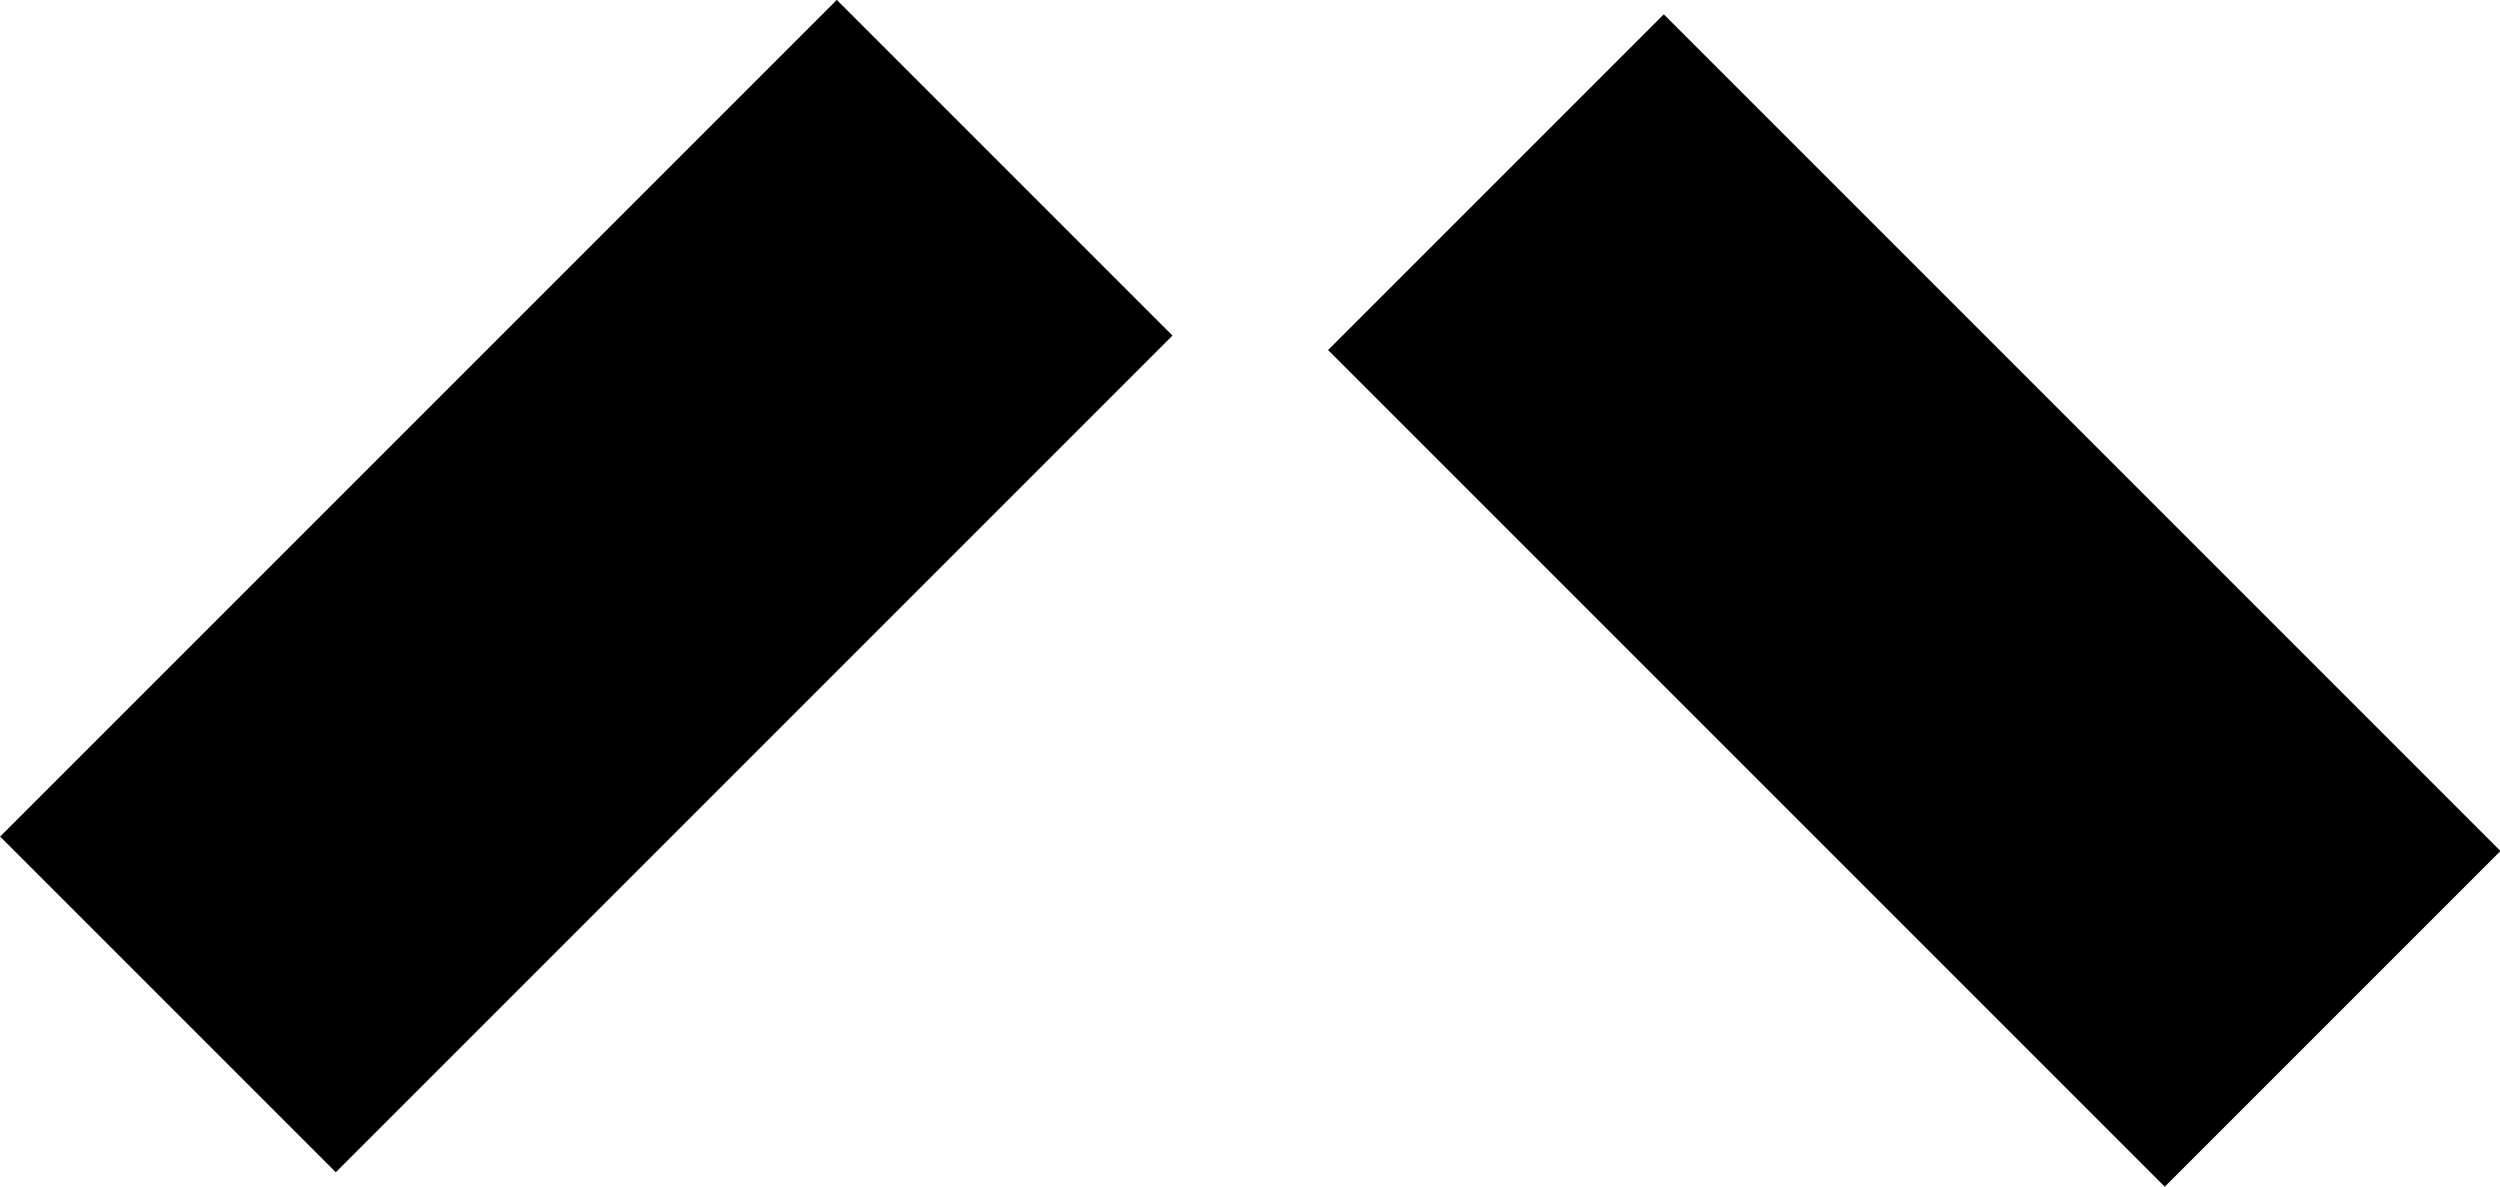
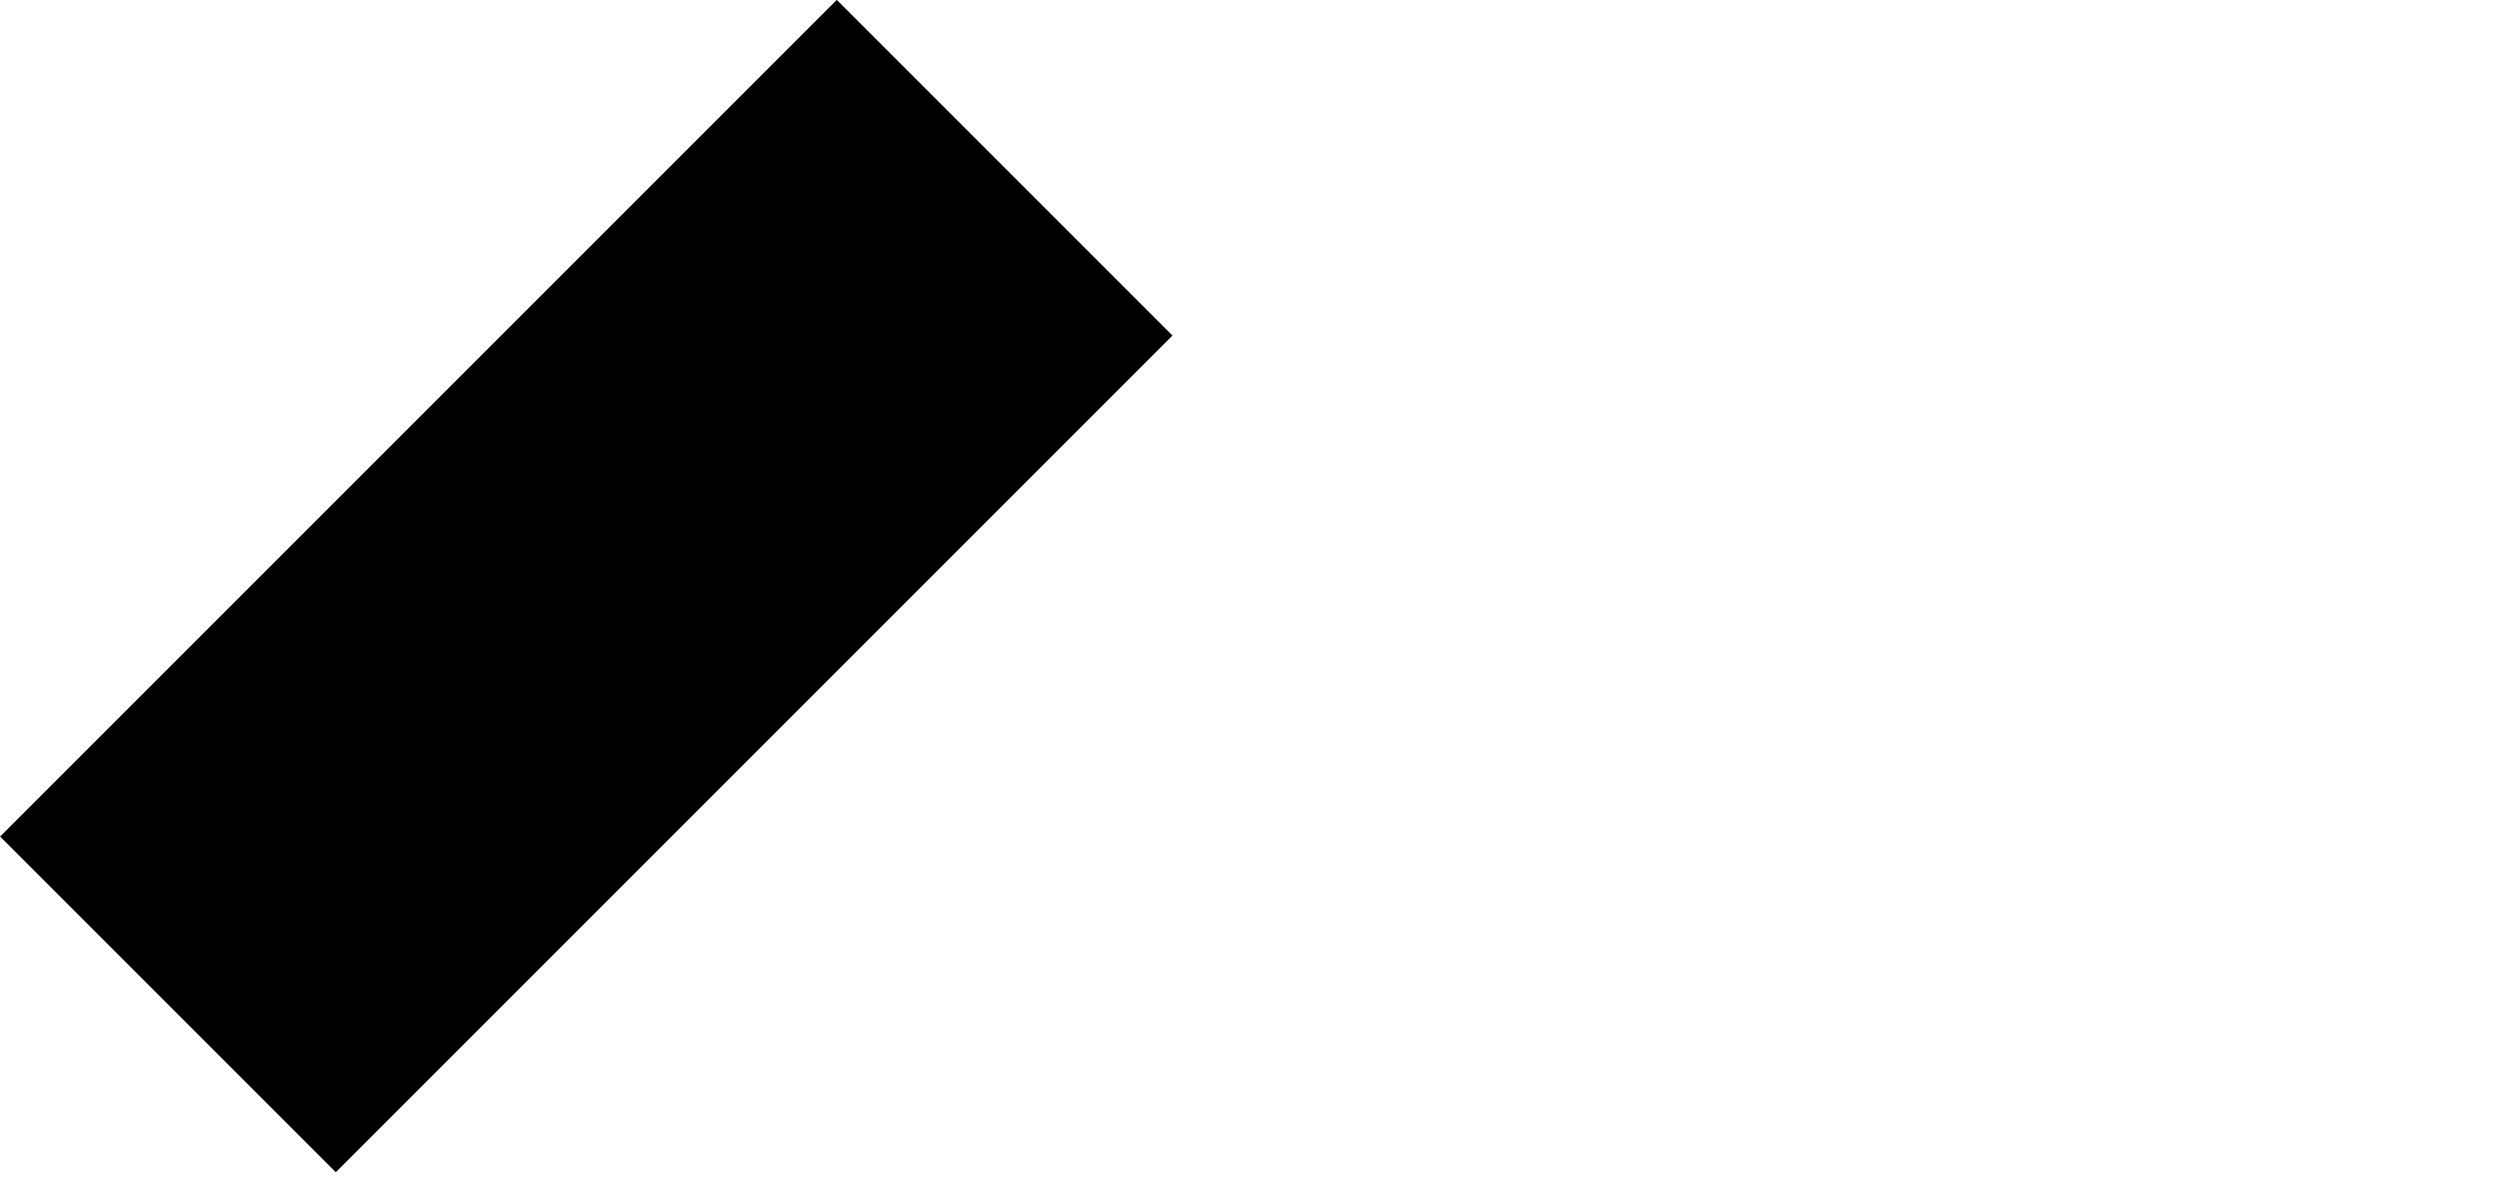
<svg xmlns="http://www.w3.org/2000/svg" id="Layer_2" viewBox="0 0 41.18 19.55">
  <g id="Layer_1-2">
    <g>
-       <rect id="Rectangle_12847" x="27.62" y=".15" width="7.82" height="19.49" transform="translate(2.24 25.19) rotate(-45)" />
      <rect id="Rectangle_12848" x="-.09" y="5.75" width="19.49" height="7.82" transform="translate(-4 9.65) rotate(-45)" />
    </g>
  </g>
</svg>